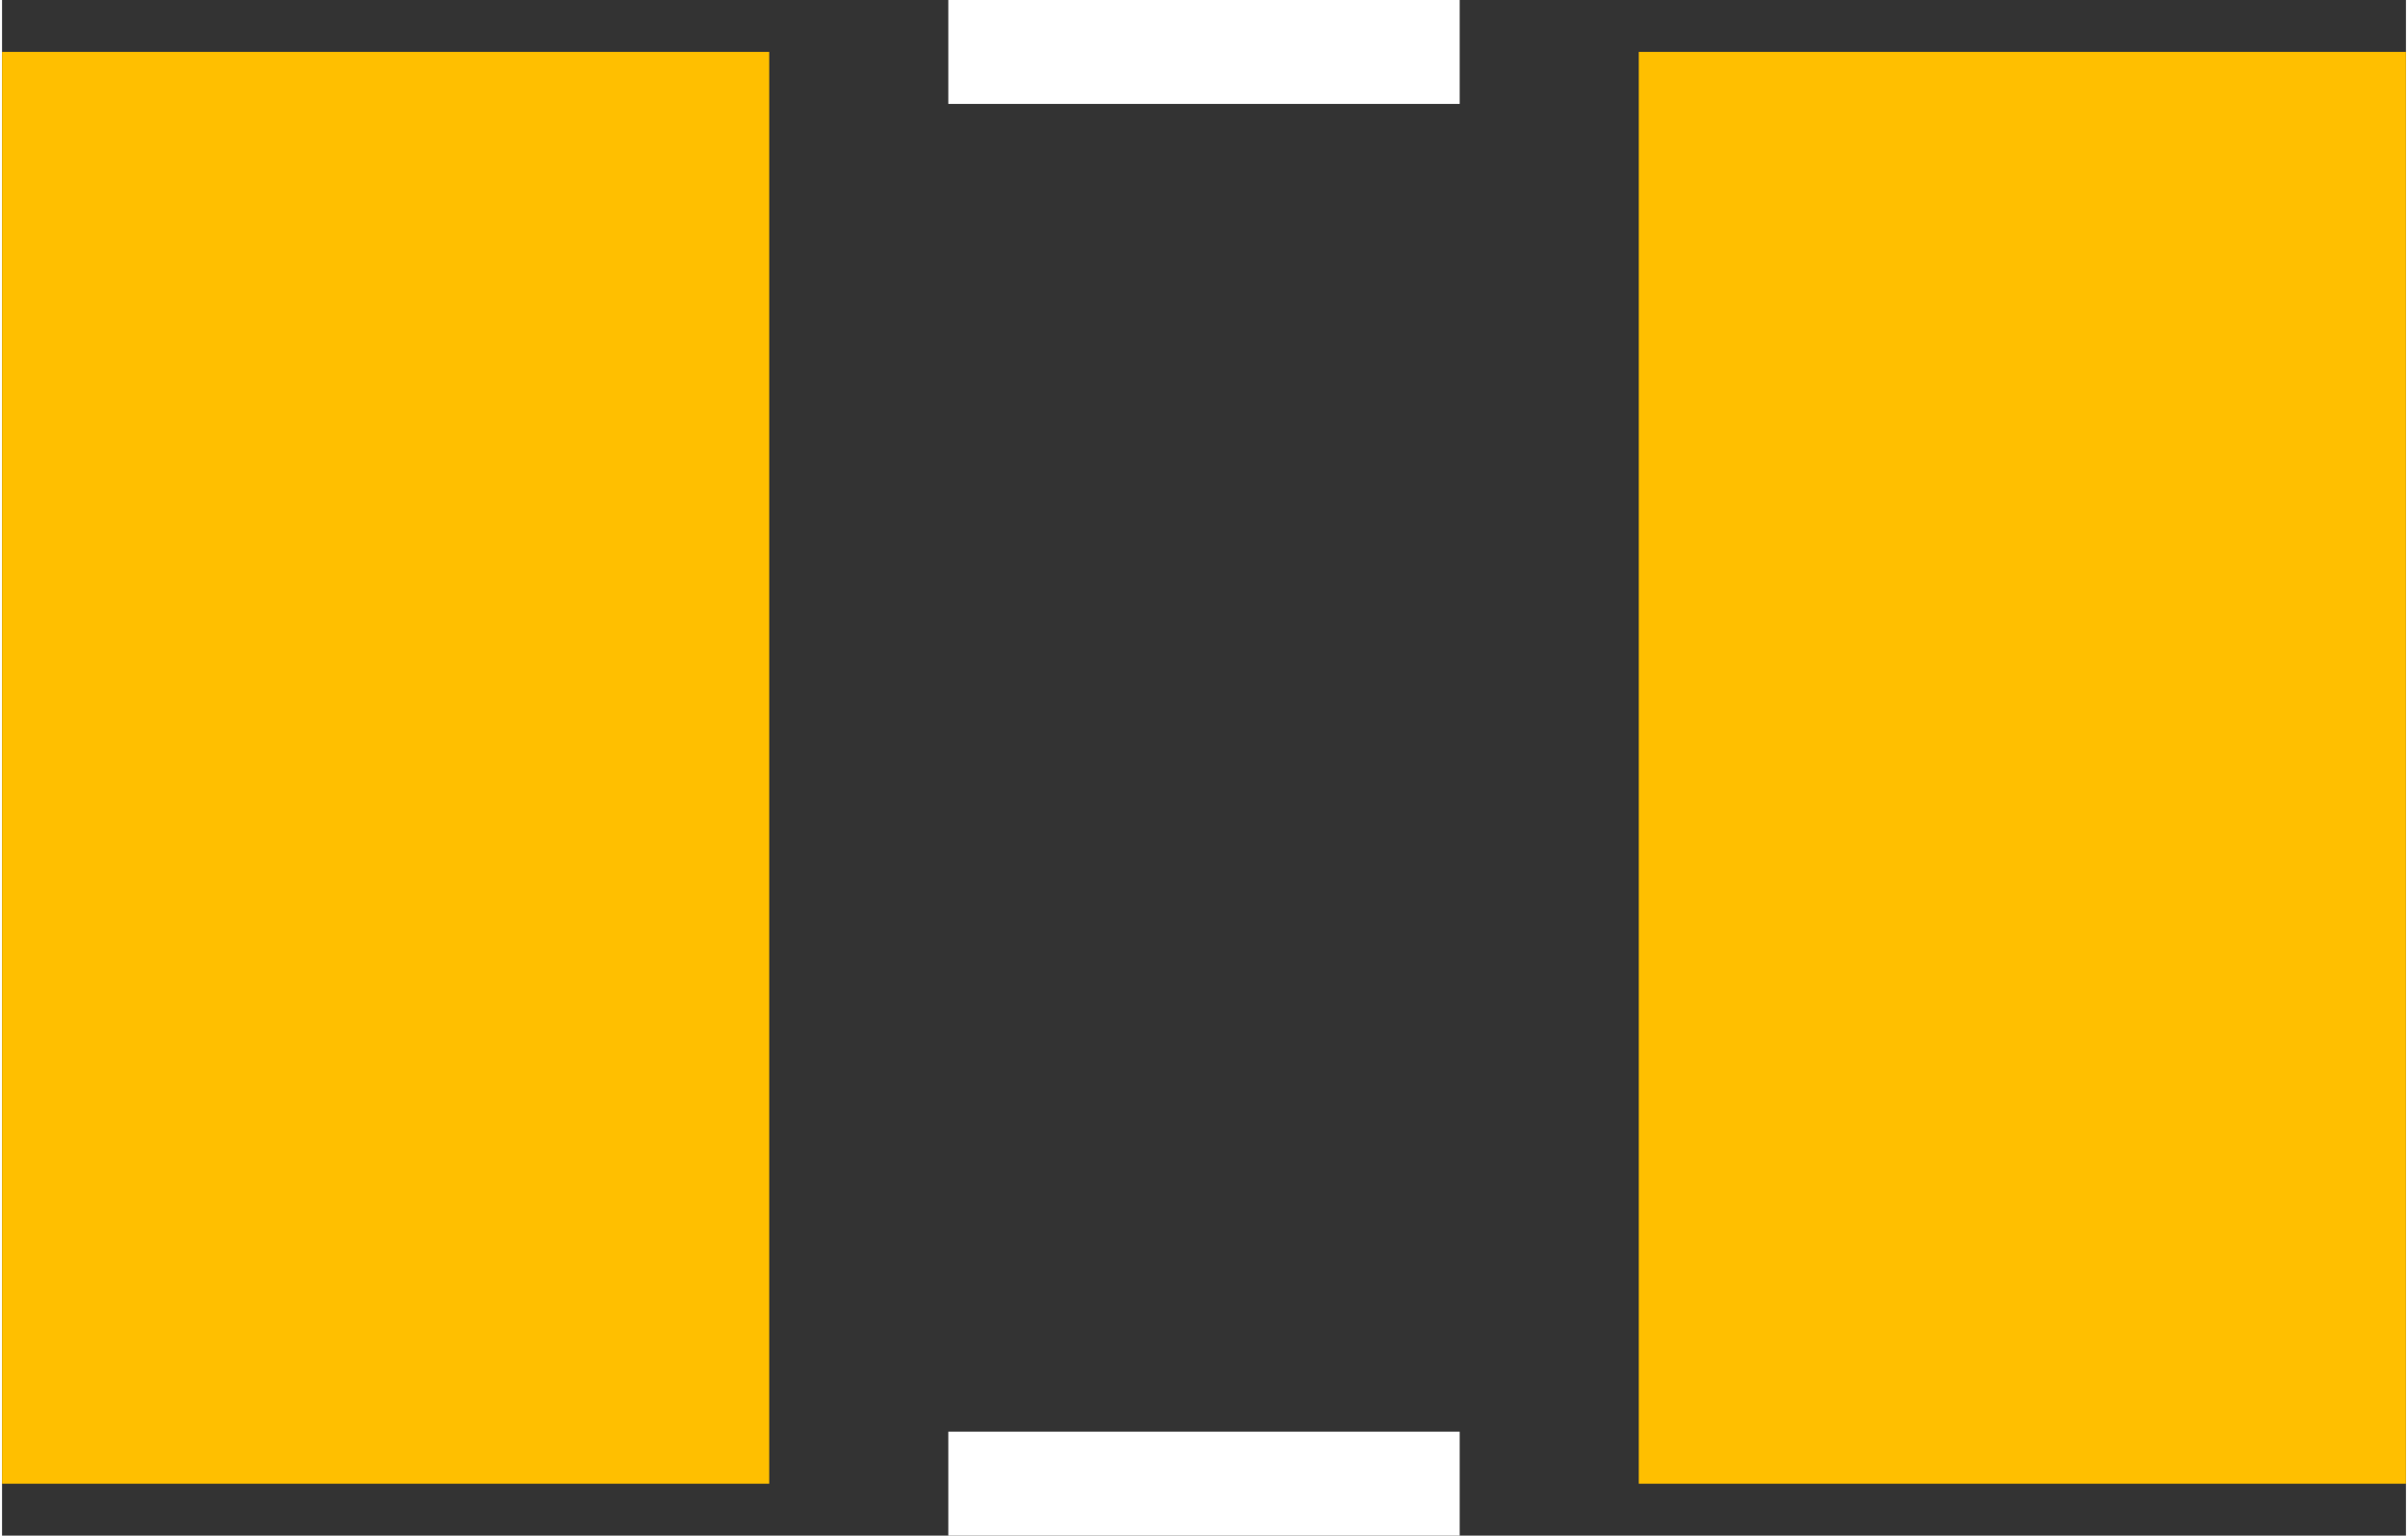
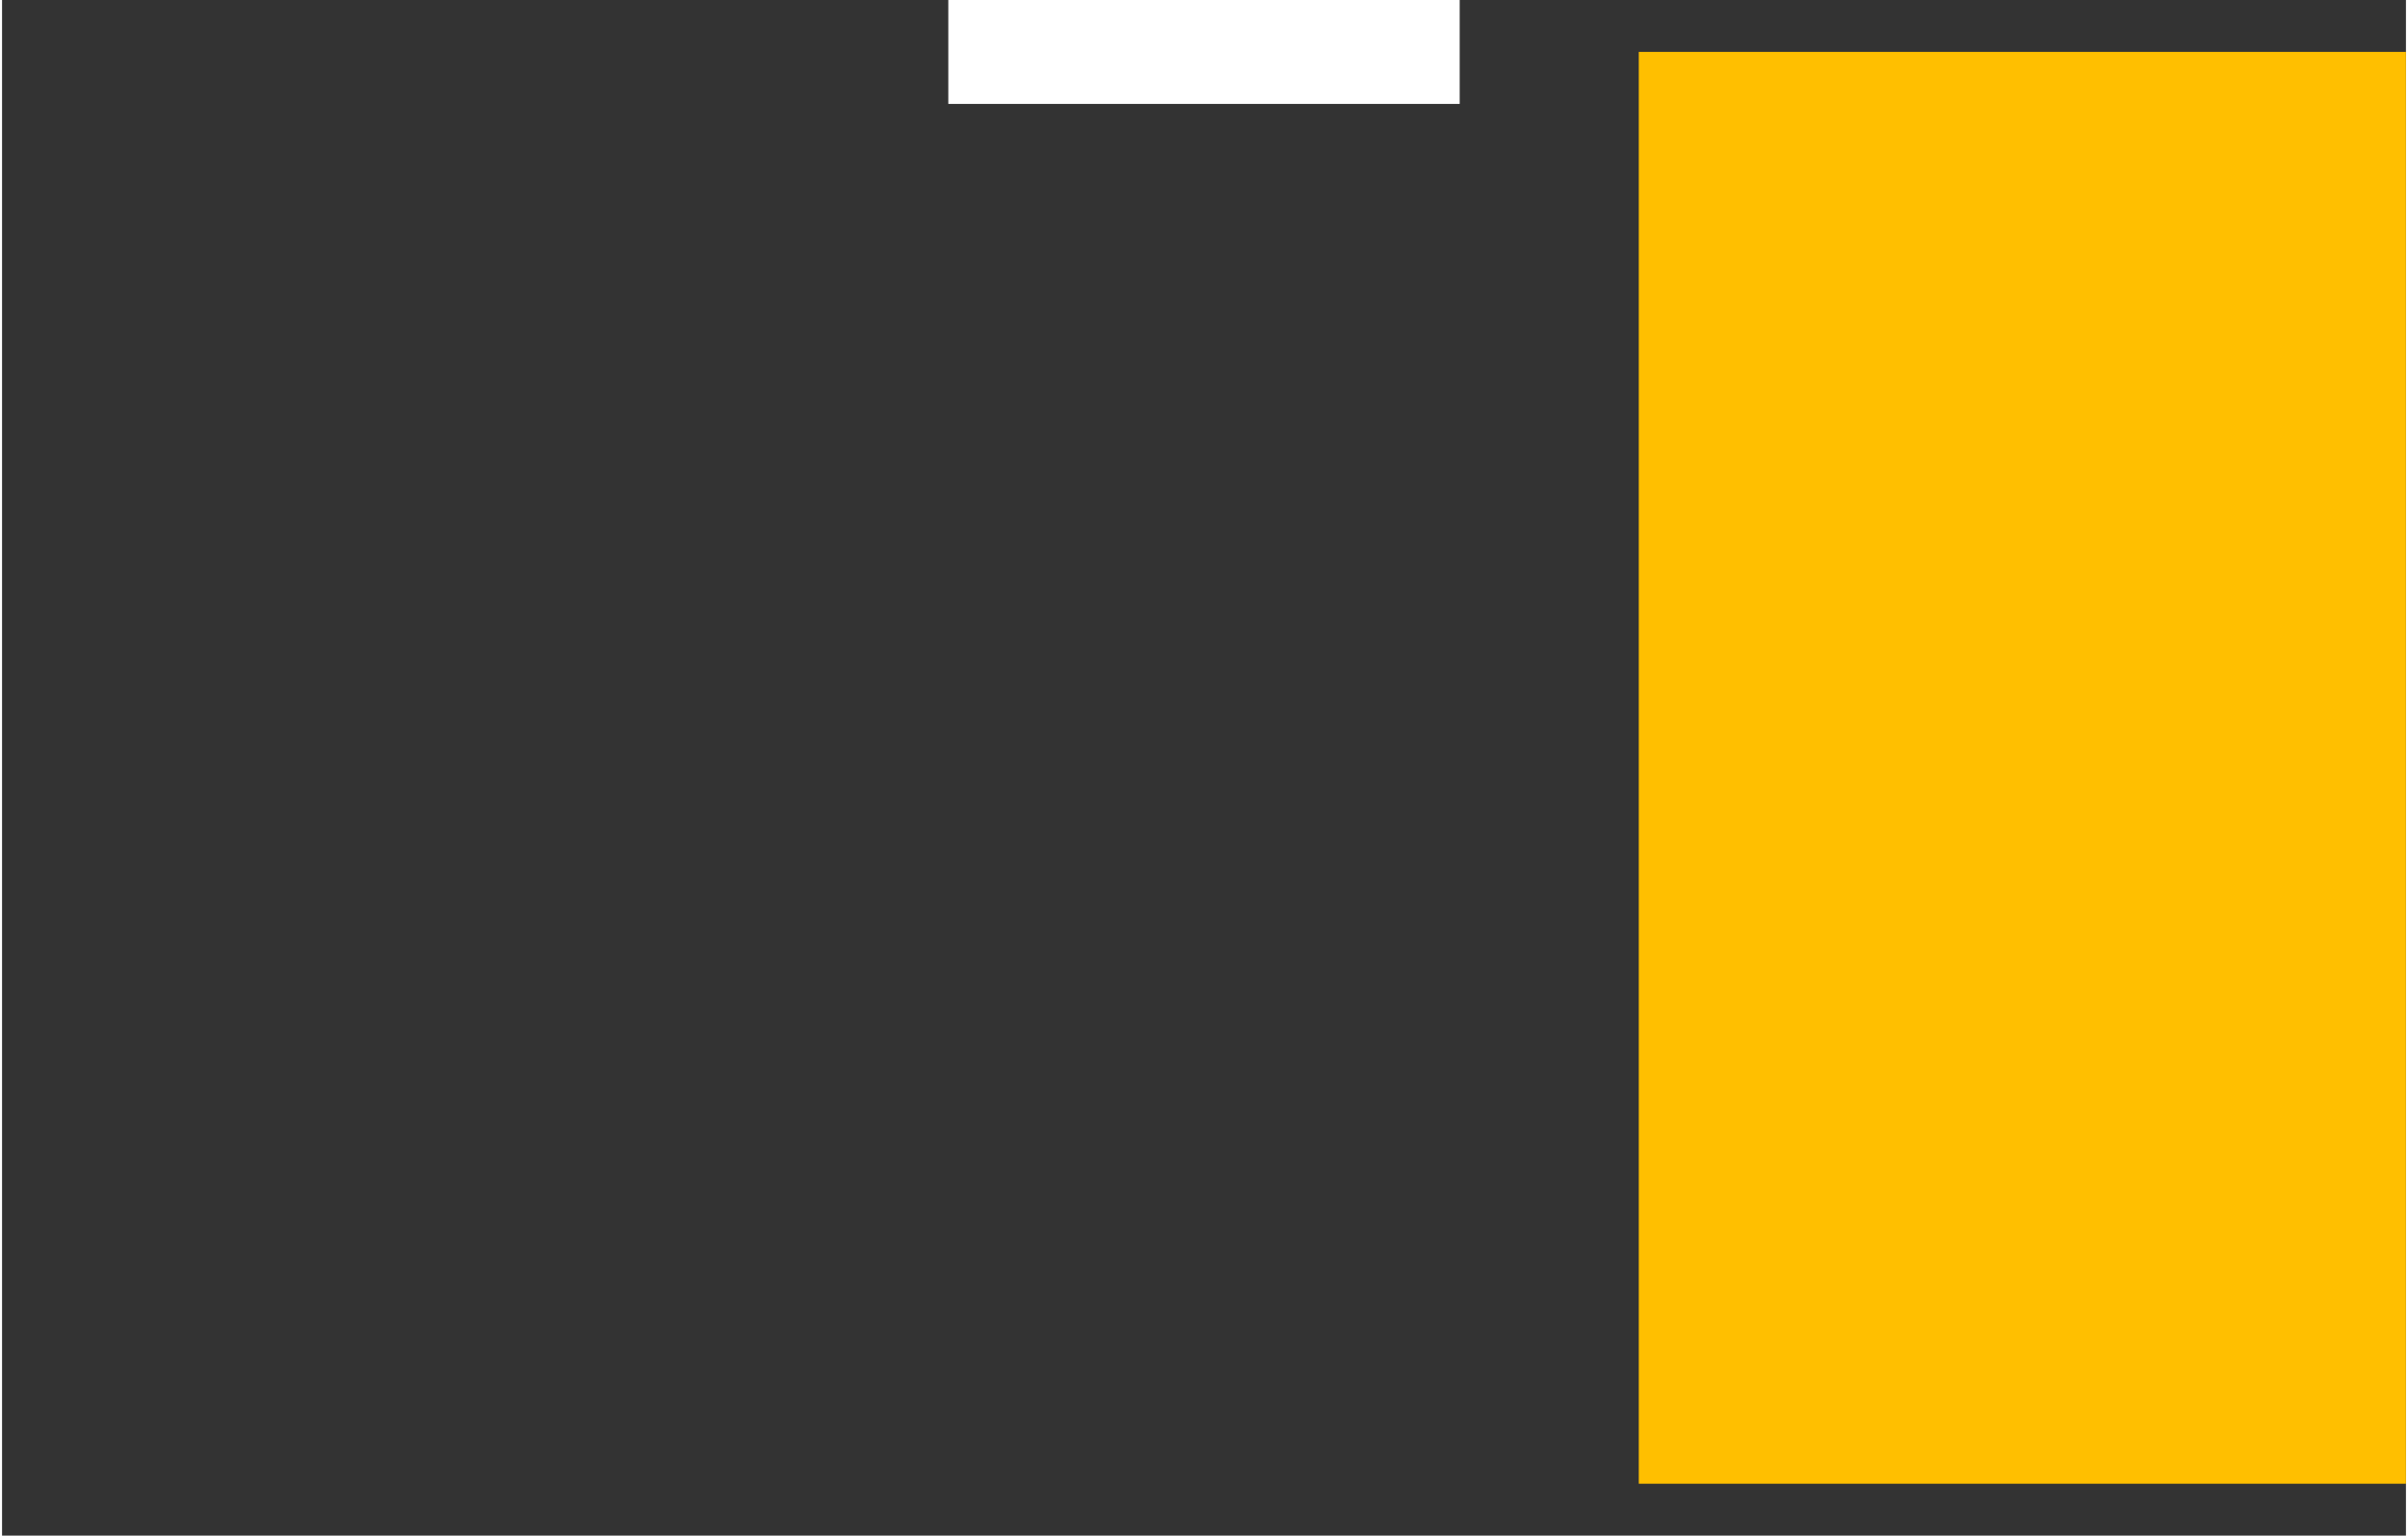
<svg xmlns="http://www.w3.org/2000/svg" version="1.2" baseProfile="tiny" x="0in" y="0in" width="0.185in" height="0.118in" viewBox="0 0 18503 11822">
  <rect x="0" y="0" width="18503" height="11822" fill="#333333" stroke="none" />
  <title>CAPC3225M.fp</title>
  <desc>Geda footprint file 'CAPC3225M.fp' converted by Fritzing</desc>
  <g id="copper1">
-     <line fill="none" connectorname="1" stroke="#ffbf00" stroke-linejoin="miter" stroke-linecap="square" id="connector0pad" y1="3352" x1="2952.5" y2="8470" stroke-width="5905" x2="2952.5" />
    <line fill="none" connectorname="2" stroke="#ffbf00" stroke-linejoin="miter" stroke-linecap="square" id="connector1pad" y1="3352" x1="15550.5" y2="8470" stroke-width="5905" x2="15550.5" />
  </g>
  <g id="silkscreen">
    <line fill="none" stroke="white" y1="400" x1="7283.5" y2="400" stroke-width="800" x2="11219.5" />
-     <line fill="none" stroke="white" y1="11422" x1="7283.5" y2="11422" stroke-width="800" x2="11219.5" />
  </g>
</svg>